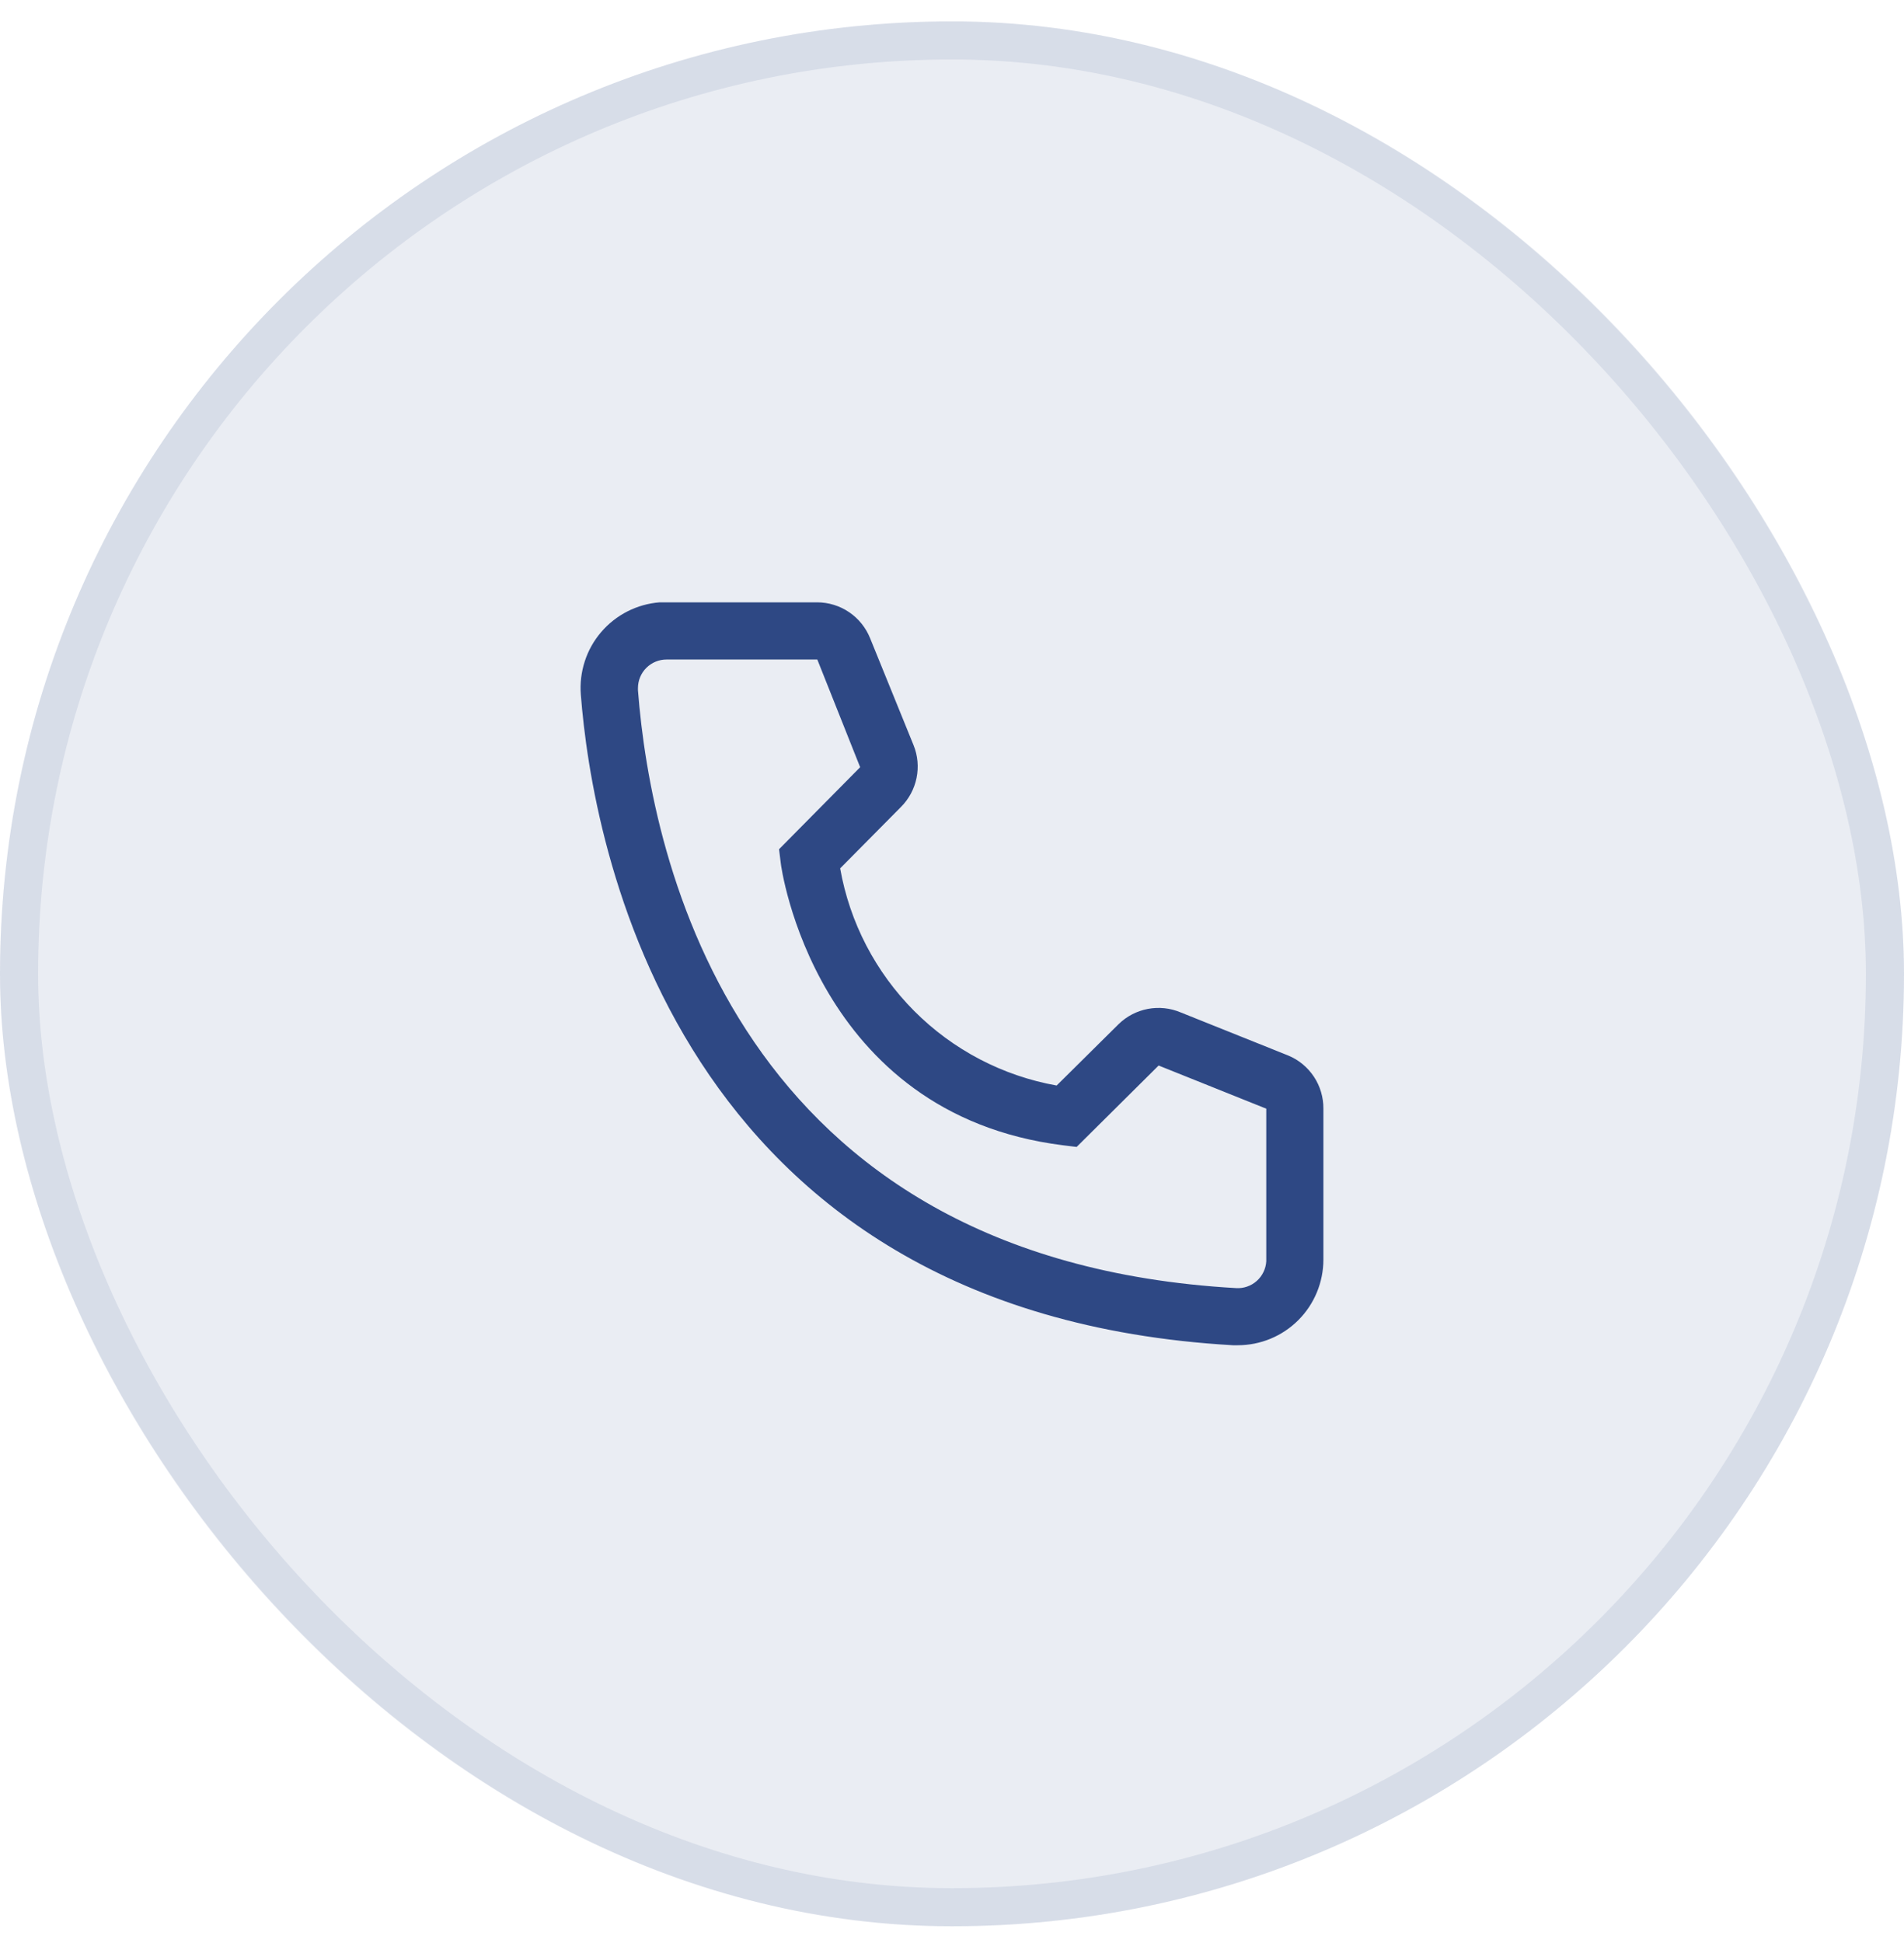
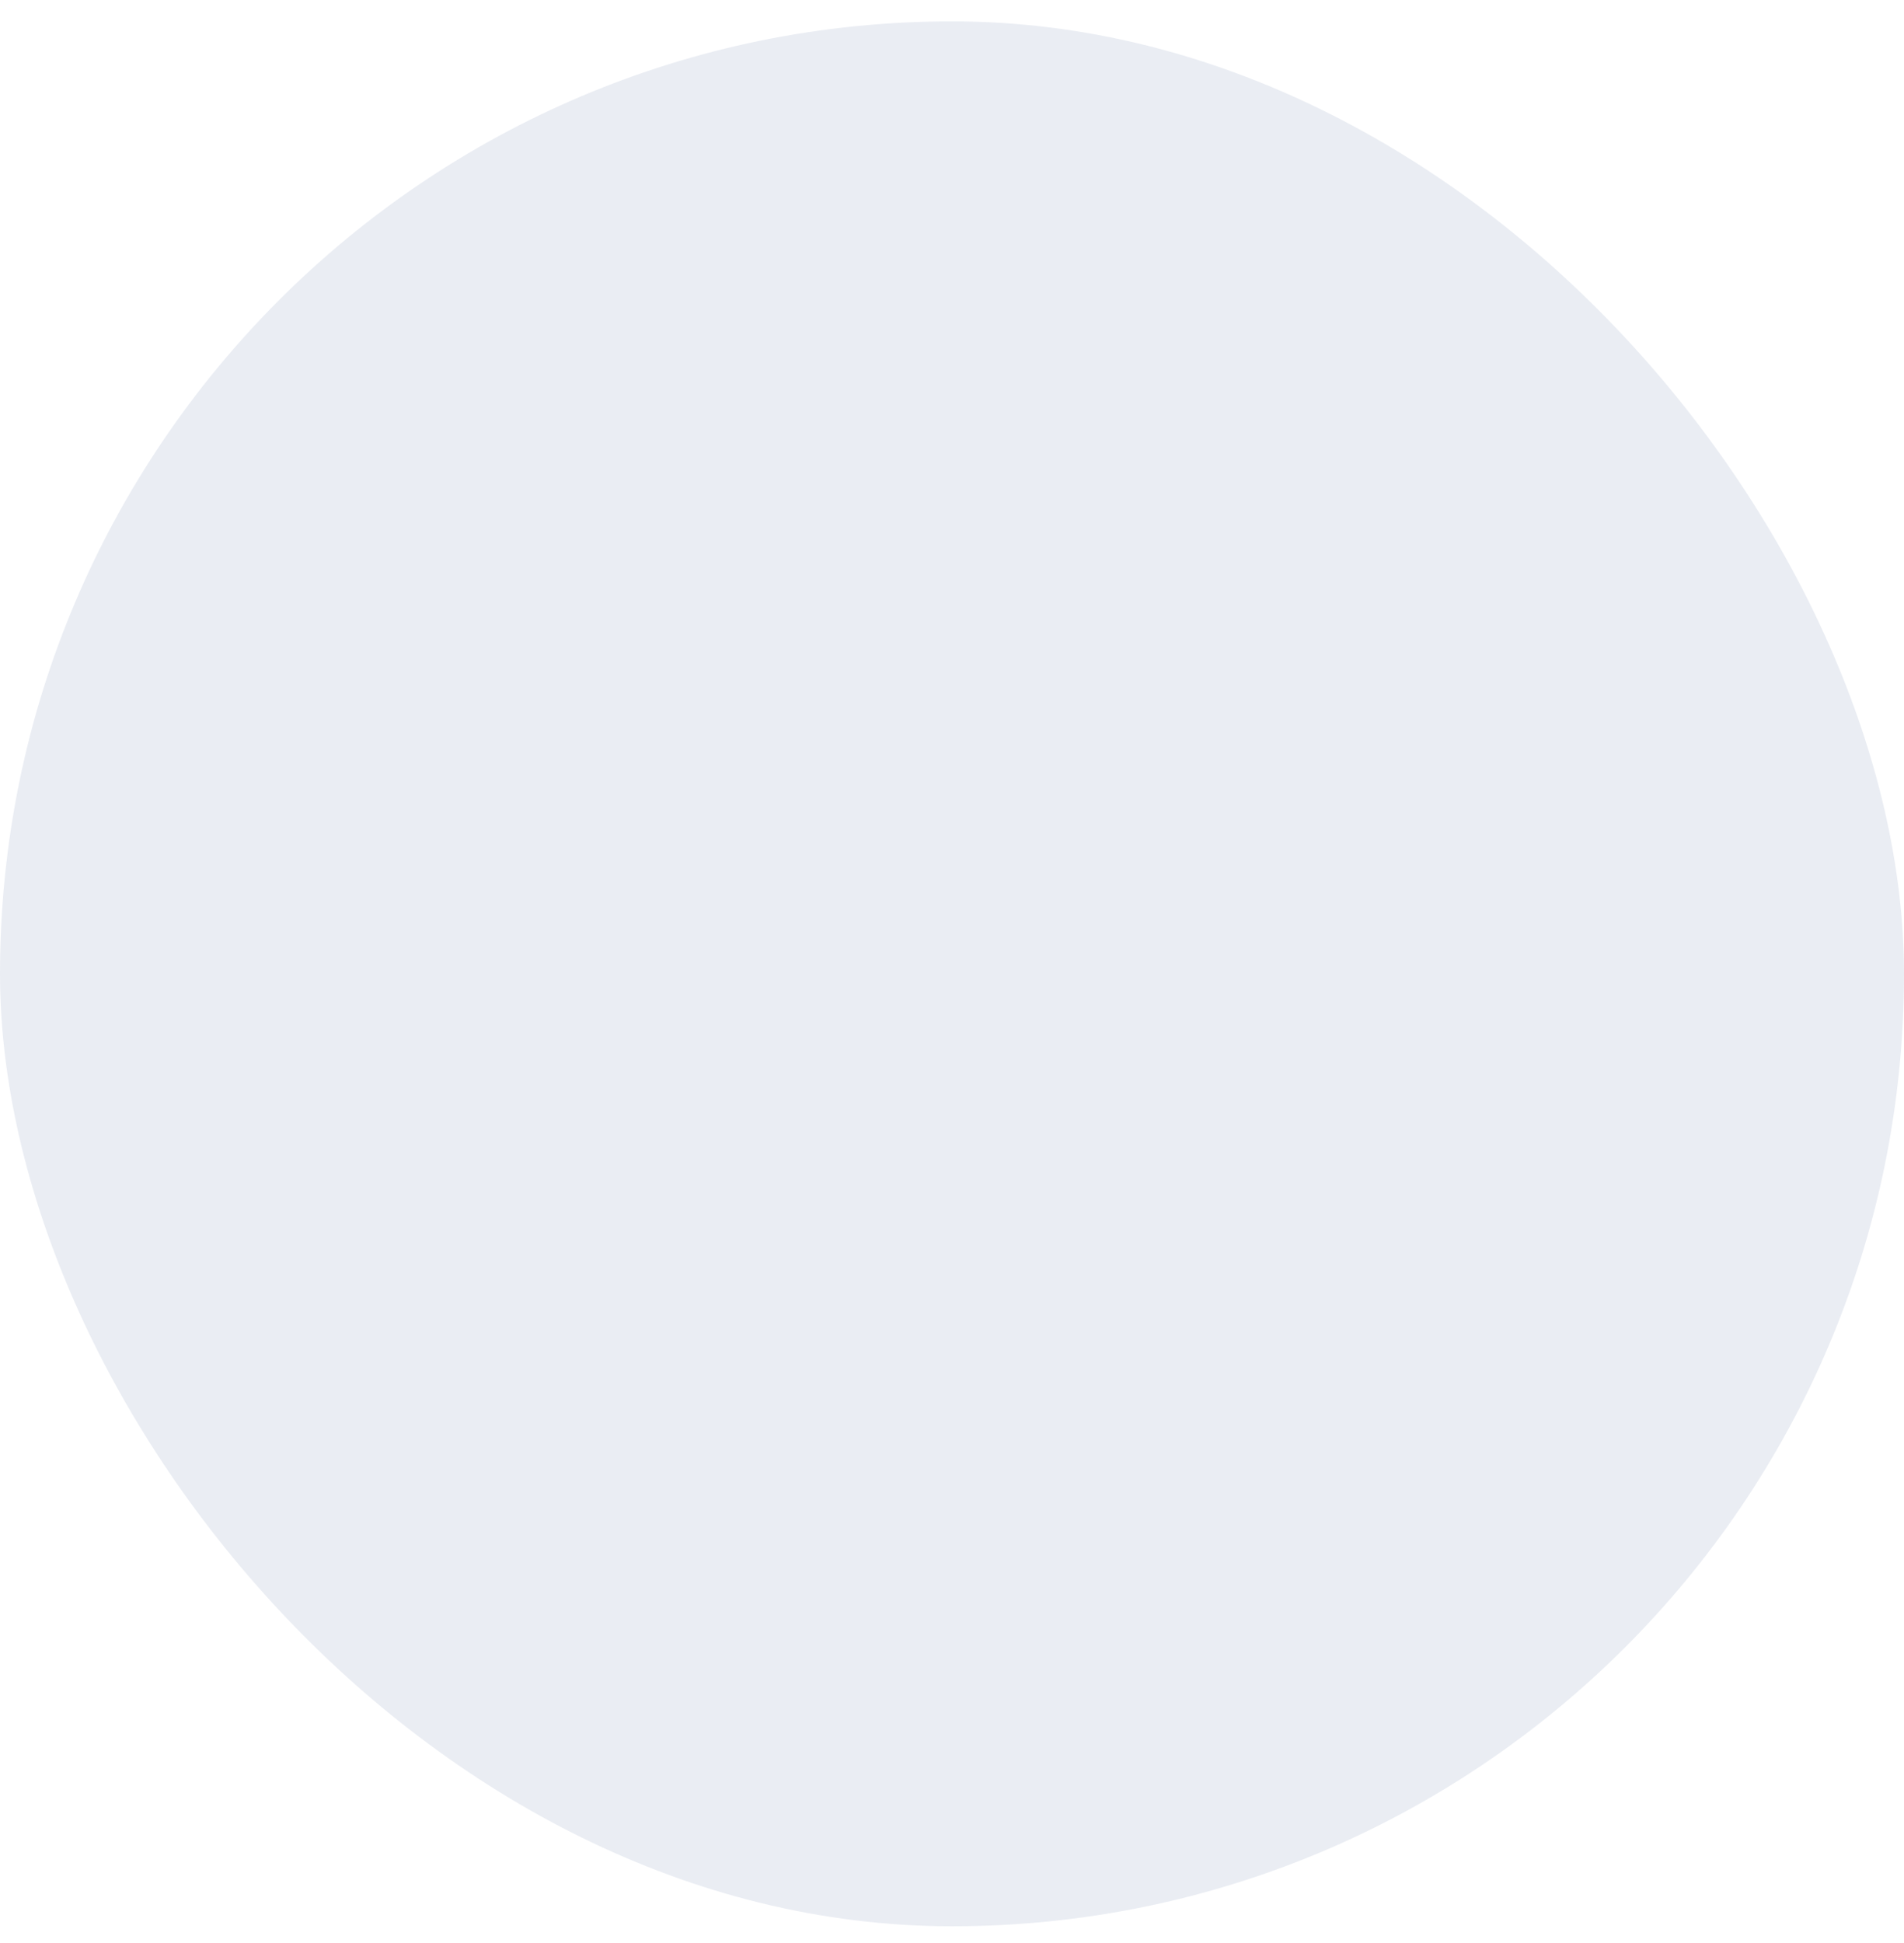
<svg xmlns="http://www.w3.org/2000/svg" width="50" height="51" viewBox="0 0 50 51" fill="none">
  <rect y="0.561" width="50" height="50" rx="25" fill="#2E4884" fill-opacity="0.1" />
-   <rect x="0.5" y="1.061" width="49" height="49" rx="24.5" stroke="#2E4884" stroke-opacity="0.1" />
  <g clip-path="url(#clip0_140_14537)">
    <g clip-path="url(#clip1_140_14537)">
      <g clip-path="url(#clip2_140_14537)">
        <mask id="mask0_140_14537" style="mask-type:luminance" maskUnits="userSpaceOnUse" x="13" y="13" width="24" height="25">
          <path d="M37 13.56H13V37.56H37V13.56Z" fill="white" />
        </mask>
        <g mask="url(#mask0_140_14537)">
-           <path d="M32.503 35.31H32.376C17.638 34.463 15.546 22.028 15.253 18.233C15.23 17.938 15.265 17.641 15.356 17.36C15.447 17.078 15.593 16.817 15.786 16.592C15.978 16.367 16.213 16.182 16.477 16.048C16.74 15.914 17.028 15.833 17.323 15.81H21.456C21.756 15.81 22.05 15.9 22.299 16.069C22.547 16.237 22.74 16.477 22.851 16.756L23.991 19.561C24.101 19.833 24.128 20.132 24.069 20.42C24.01 20.708 23.868 20.973 23.661 21.18L22.063 22.793C22.313 24.211 22.992 25.518 24.009 26.538C25.025 27.557 26.331 28.24 27.748 28.493L29.376 26.881C29.587 26.675 29.854 26.537 30.143 26.482C30.433 26.427 30.732 26.459 31.003 26.573L33.831 27.706C34.106 27.82 34.34 28.014 34.505 28.263C34.669 28.511 34.755 28.803 34.753 29.101V33.06C34.753 33.657 34.516 34.23 34.094 34.652C33.672 35.074 33.1 35.31 32.503 35.31ZM17.503 17.311C17.304 17.311 17.114 17.39 16.973 17.53C16.832 17.671 16.753 17.862 16.753 18.061V18.12C17.098 22.561 19.311 33.06 32.458 33.81C32.557 33.817 32.656 33.803 32.749 33.771C32.842 33.739 32.928 33.689 33.002 33.623C33.076 33.558 33.136 33.478 33.179 33.389C33.222 33.3 33.248 33.204 33.253 33.105V29.101L30.426 27.968L28.273 30.105L27.913 30.061C21.388 29.243 20.503 22.718 20.503 22.651L20.458 22.291L22.588 20.138L21.463 17.311H17.503Z" fill="#2E4884" />
-         </g>
+           </g>
      </g>
    </g>
  </g>
  <defs>
    <clipPath id="clip0_140_14537">
-       <rect width="24" height="24" fill="white" transform="translate(13 13.56)" />
-     </clipPath>
+       </clipPath>
    <clipPath id="clip1_140_14537">
-       <rect width="24" height="24" fill="white" transform="translate(13 13.56)" />
-     </clipPath>
+       </clipPath>
    <clipPath id="clip2_140_14537">
      <rect width="24" height="24" fill="white" transform="translate(13 13.56)" />
    </clipPath>
  </defs>
</svg>